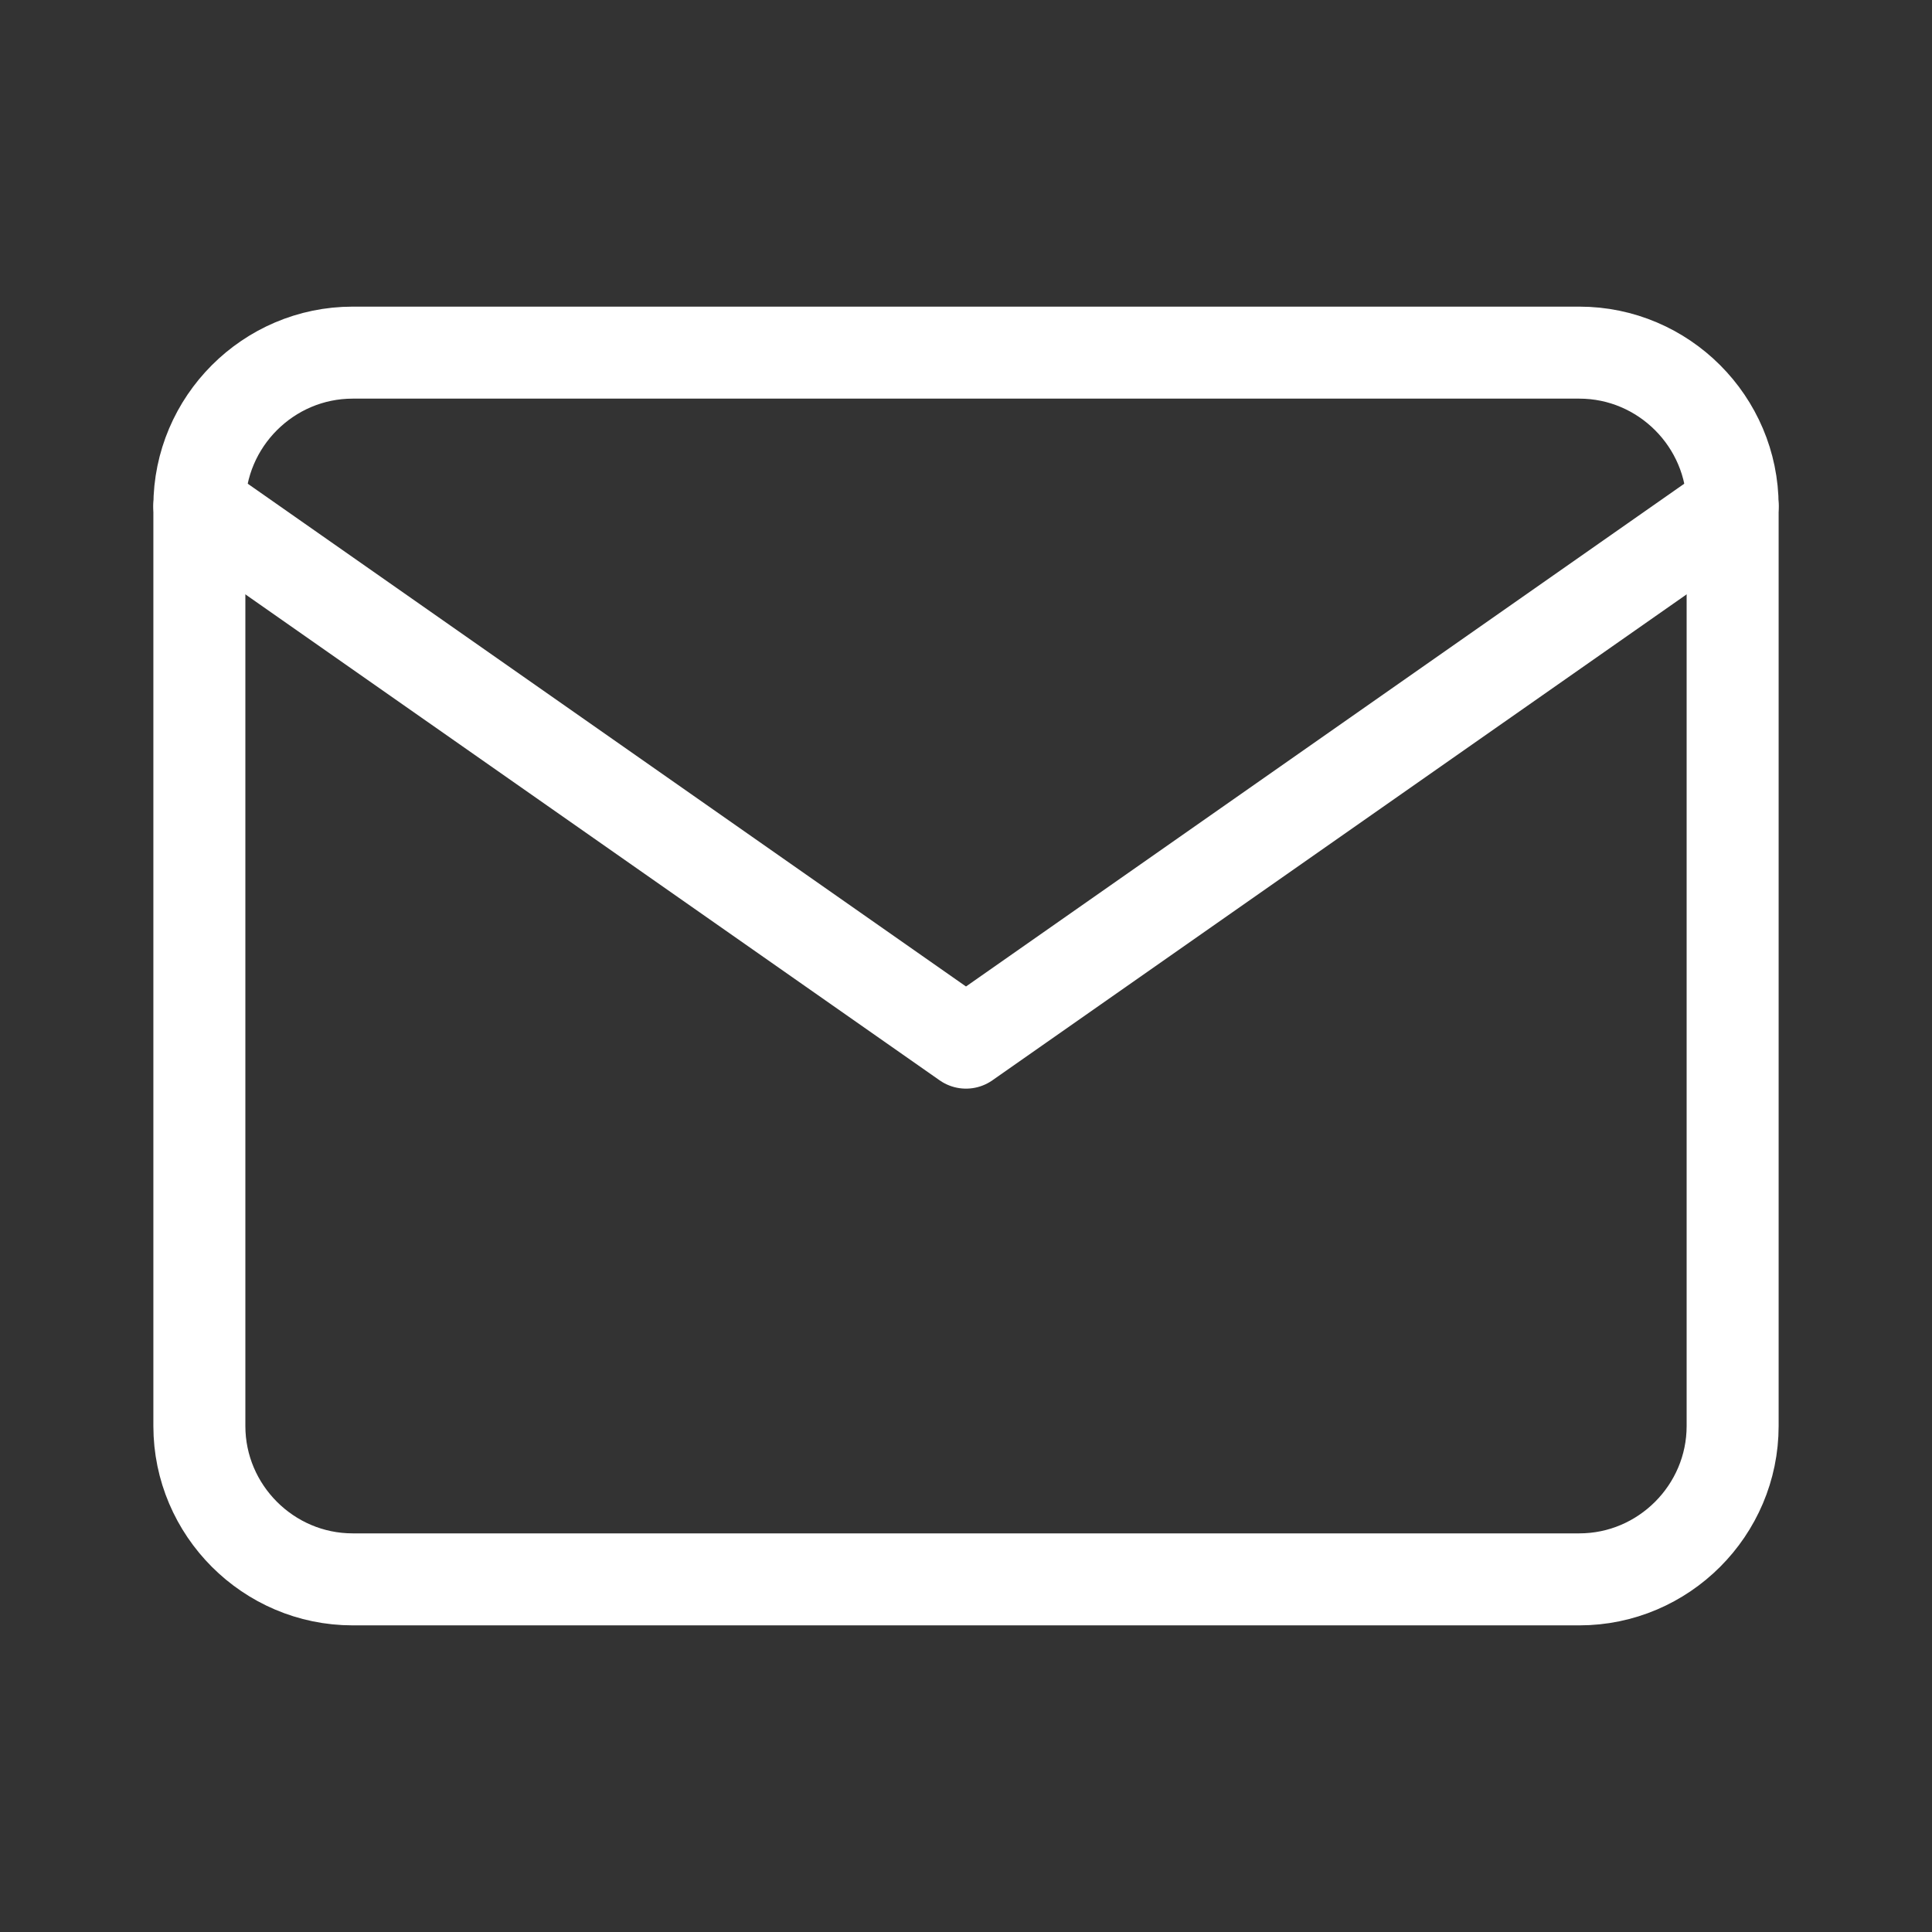
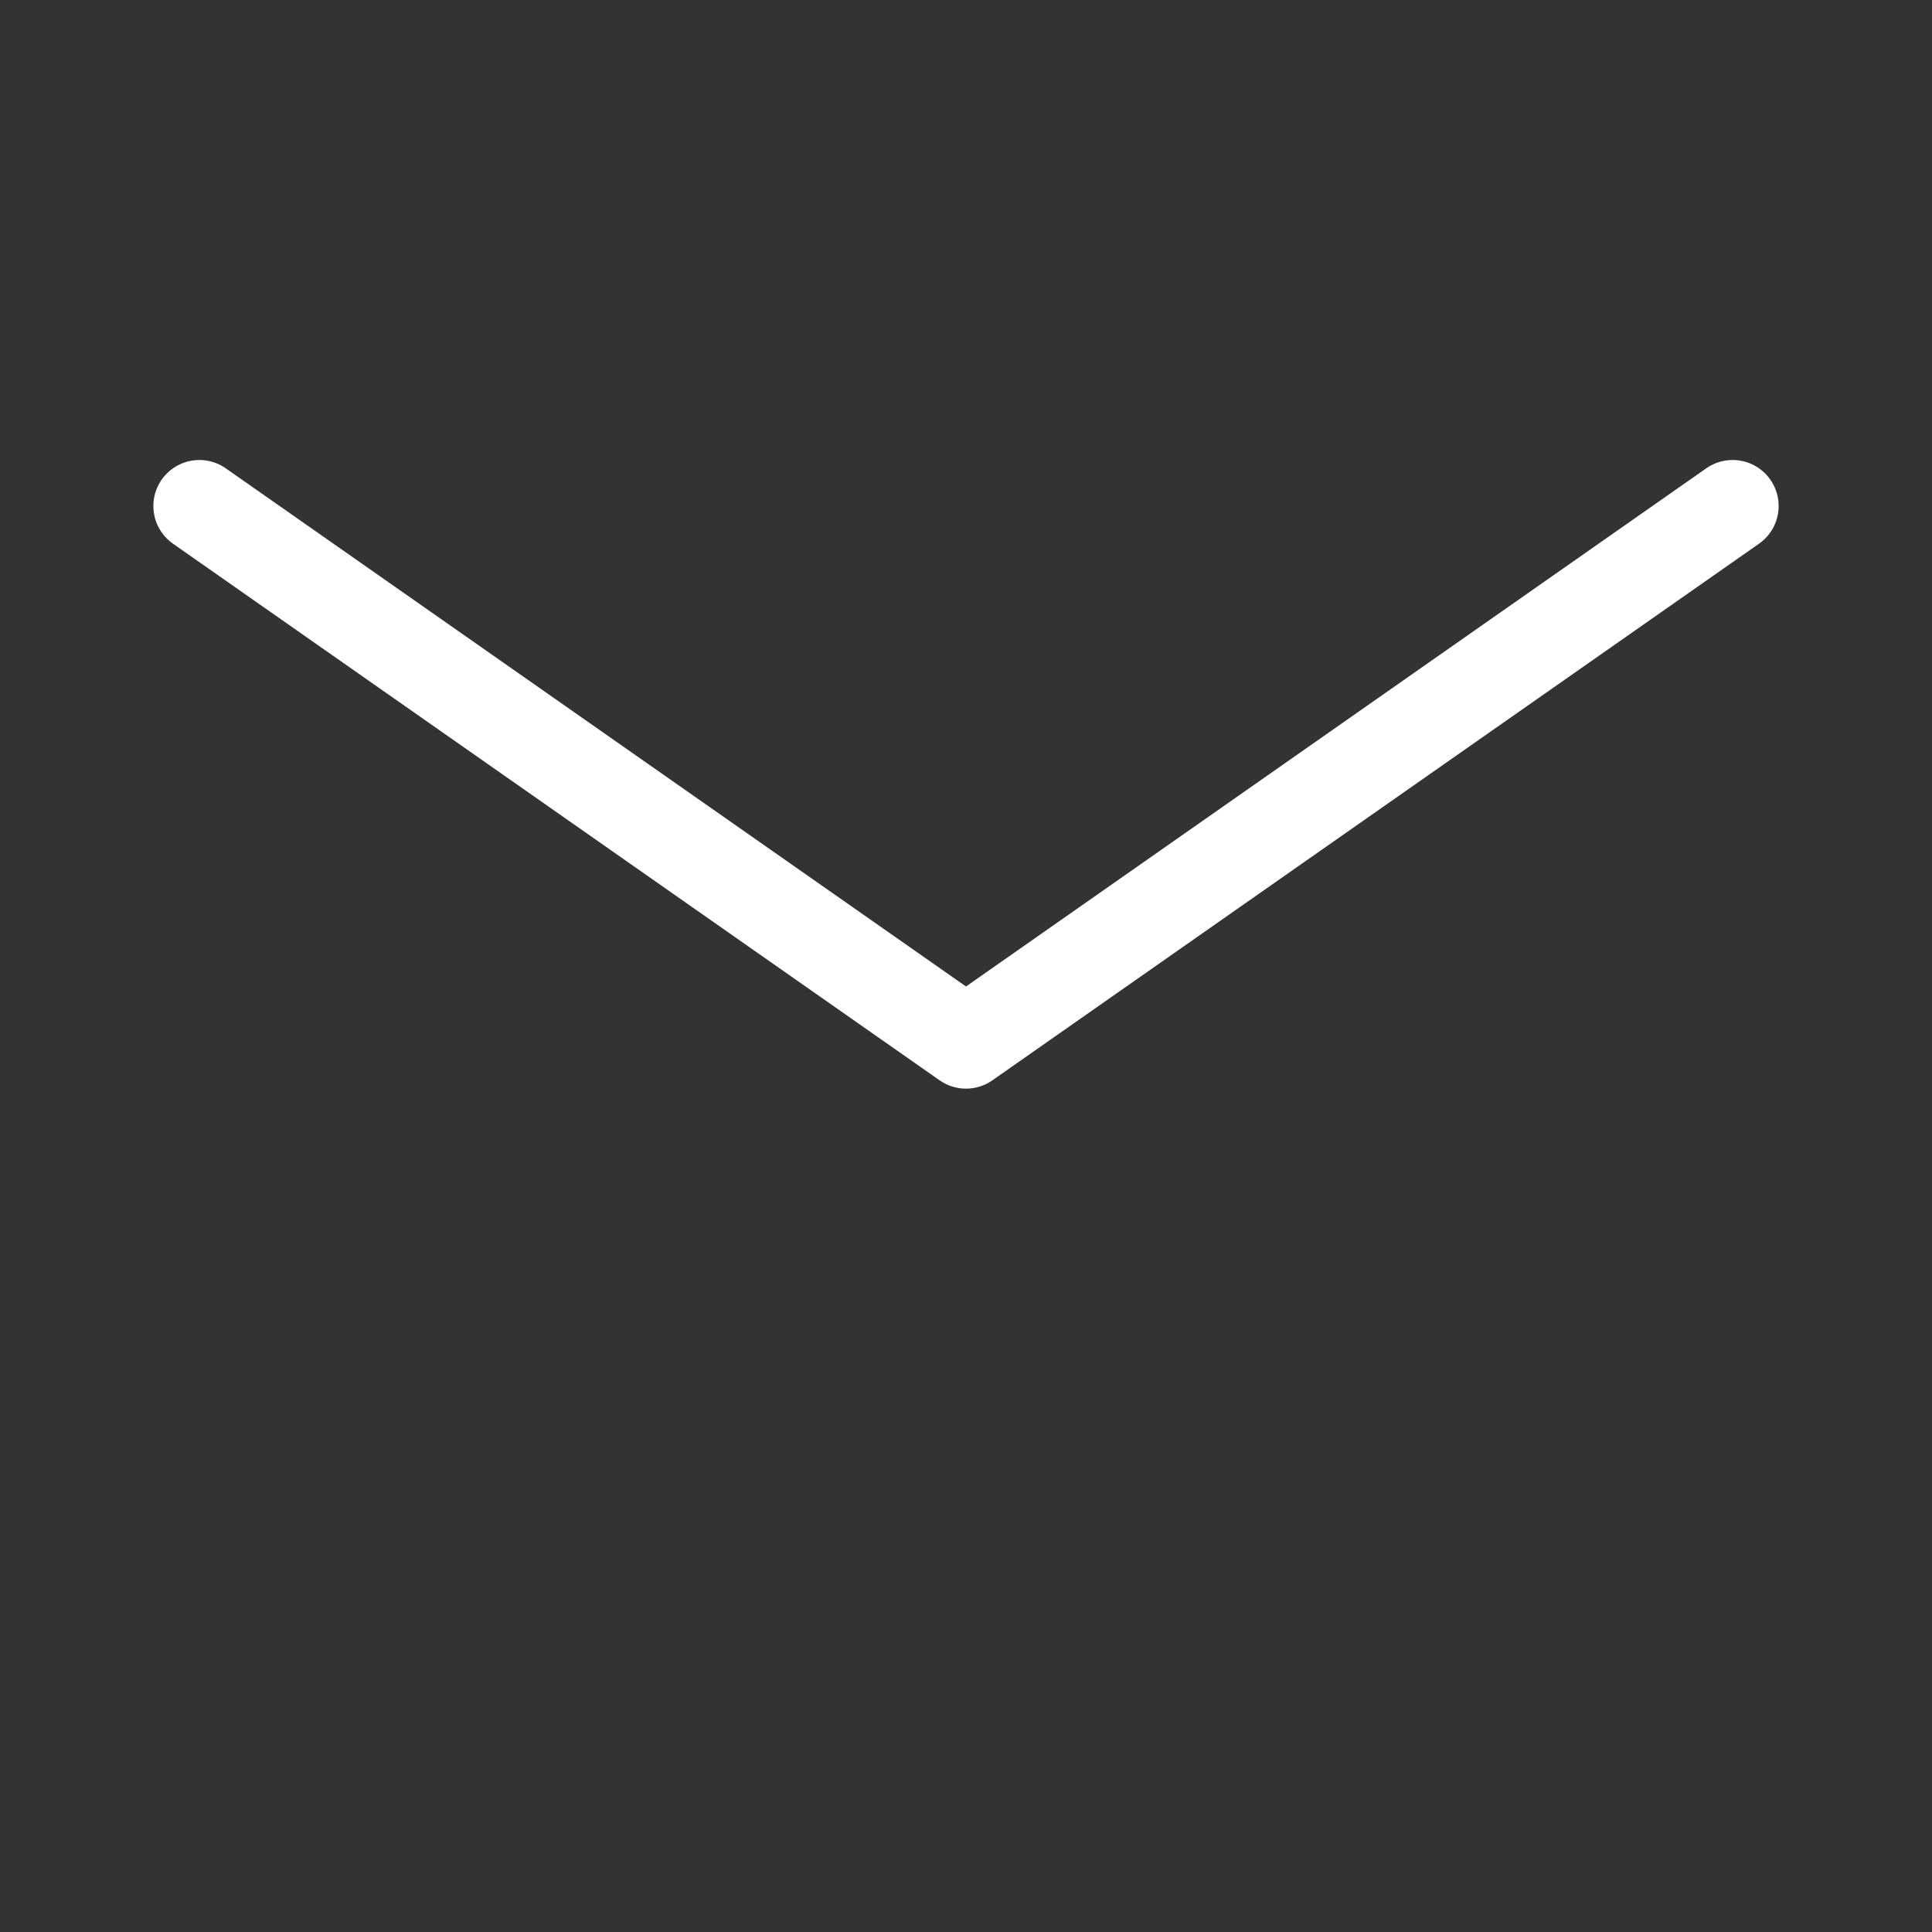
<svg xmlns="http://www.w3.org/2000/svg" width="21" height="21" viewBox="0 0 21 21" fill="none">
  <rect x="0" y="0" width="21" height="21" fill="#333333" stroke="none" />
-   <path d="M3.833 3.833H17.167C18.083 3.833 18.833 4.583 18.833 5.5V15.5C18.833 16.417 18.083 17.167 17.167 17.167H3.833C2.917 17.167 2.167 16.417 2.167 15.5V5.5C2.167 4.583 2.917 3.833 3.833 3.833Z" stroke="white" stroke-linecap="round" stroke-linejoin="round" />
  <path d="M18.833 5.5L10.5 11.333L2.167 5.5" stroke="white" stroke-linecap="round" stroke-linejoin="round" />
</svg>